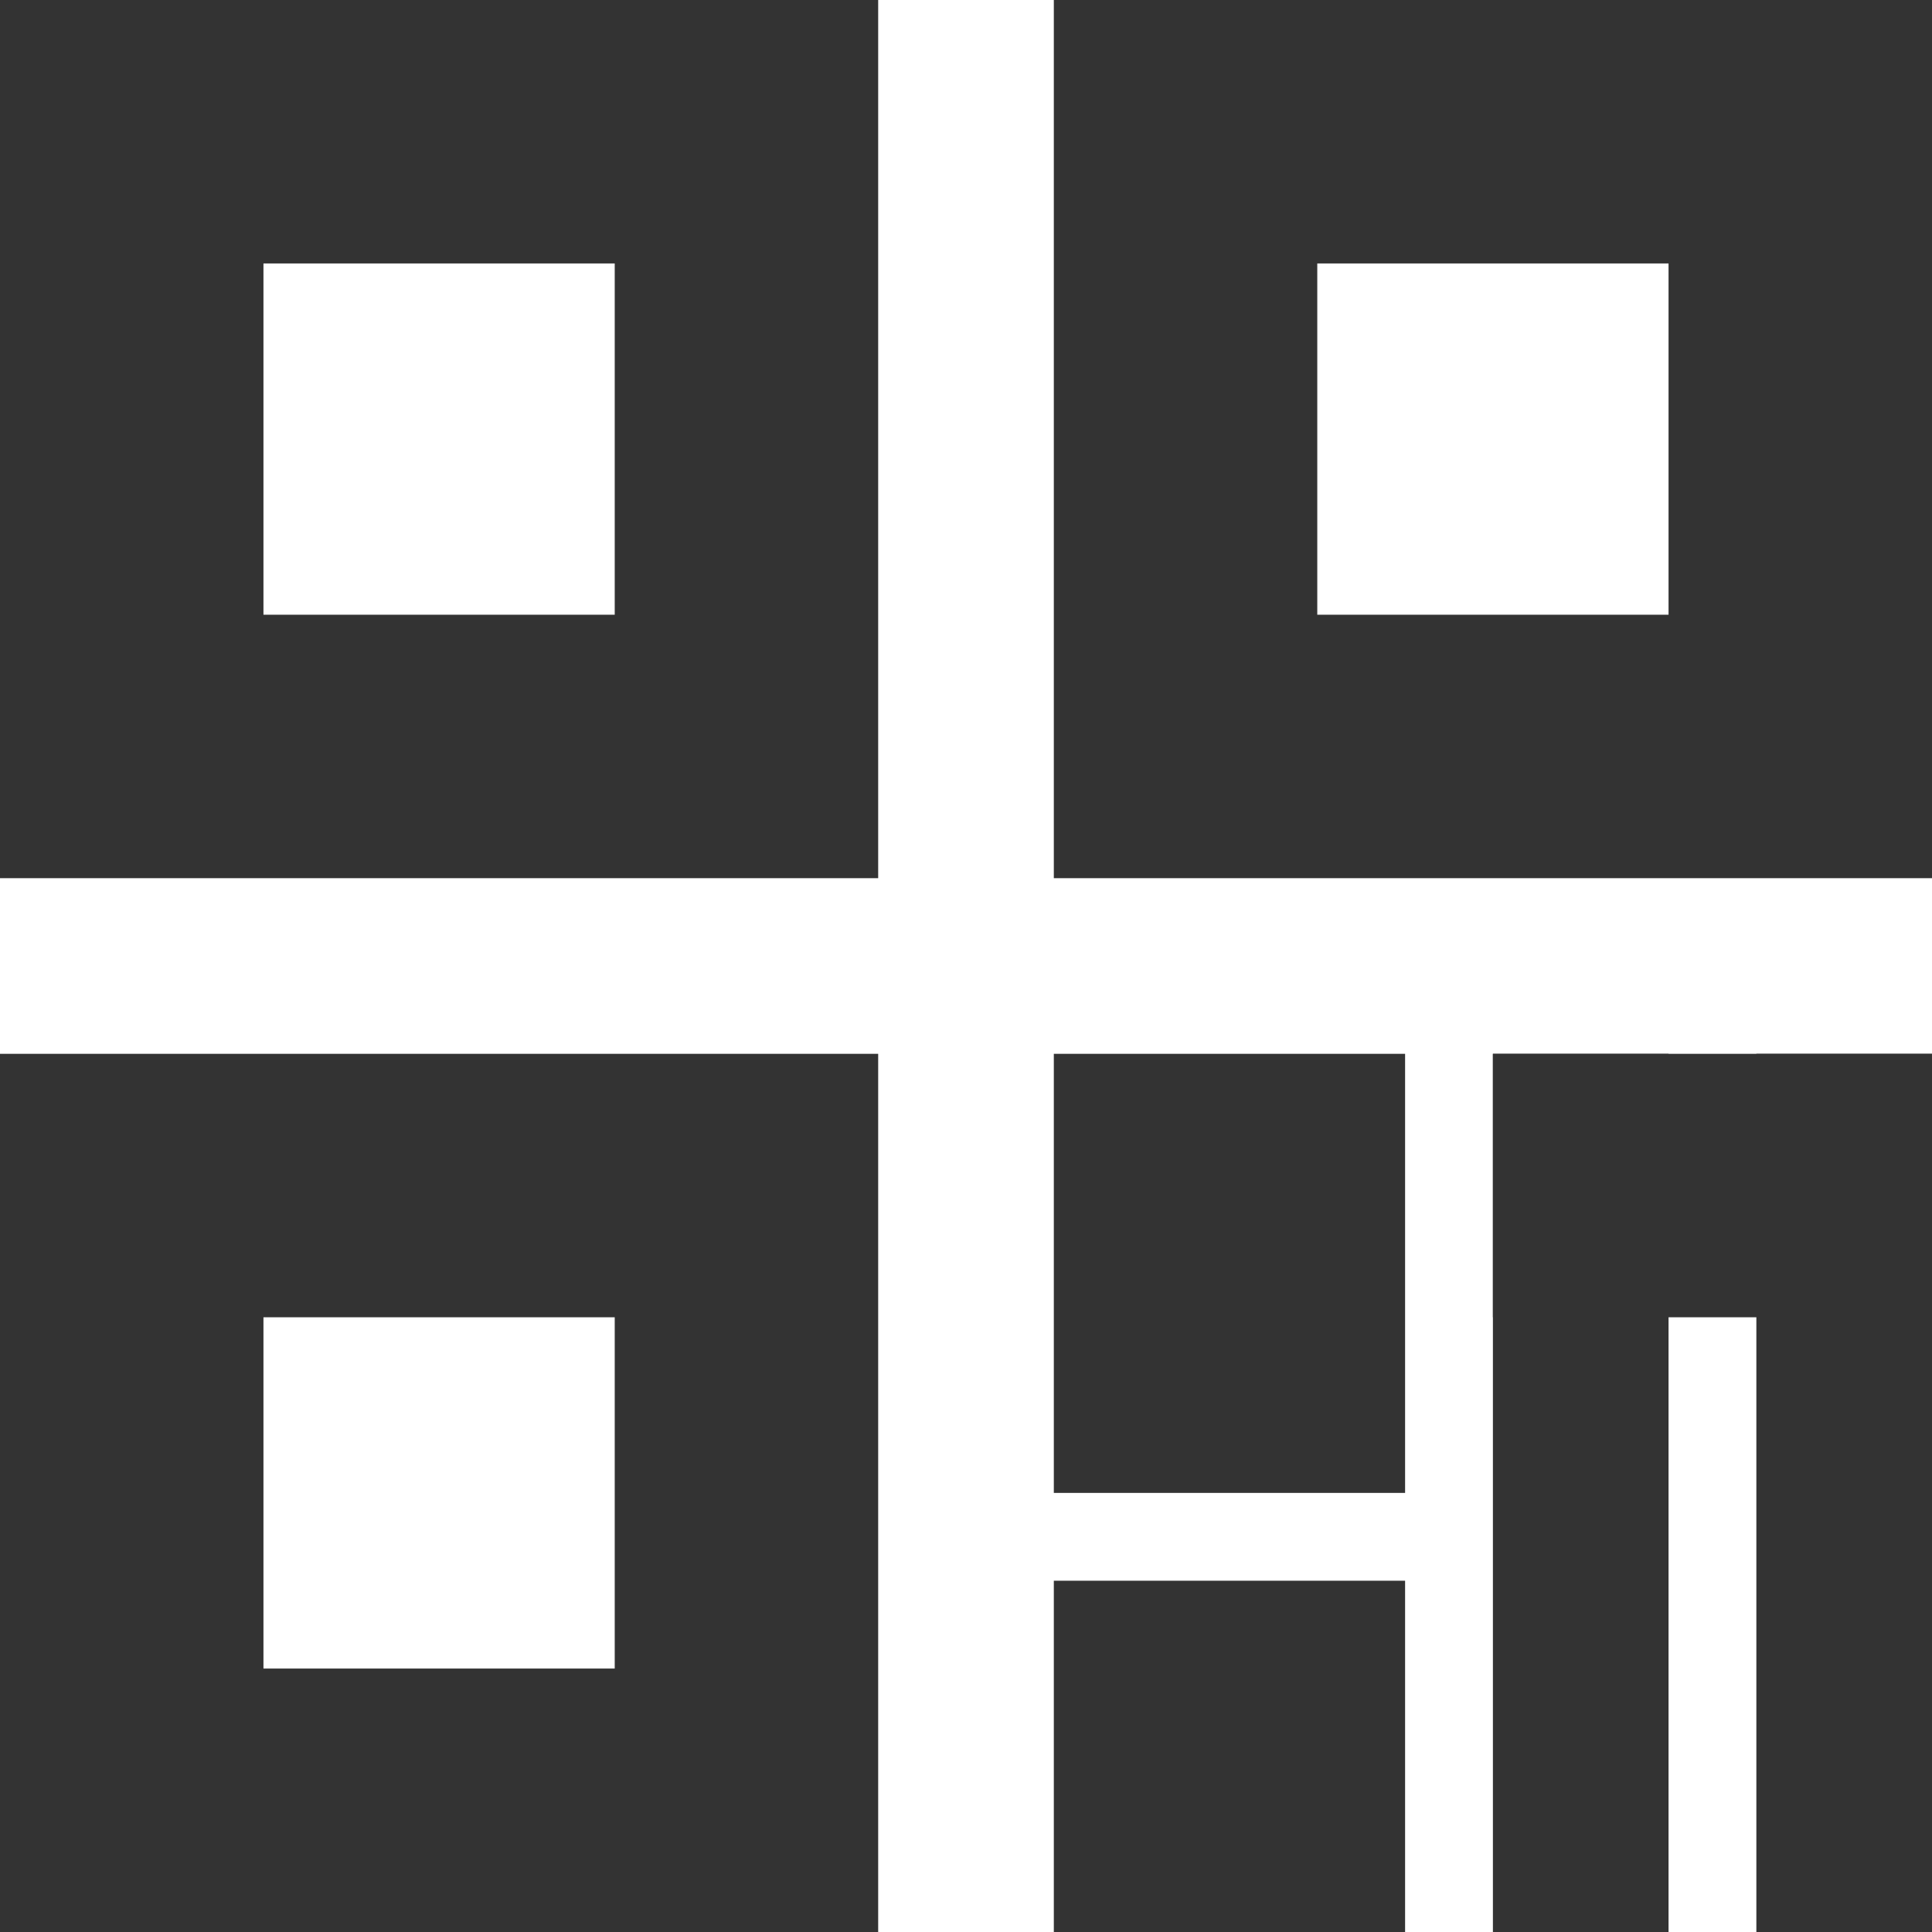
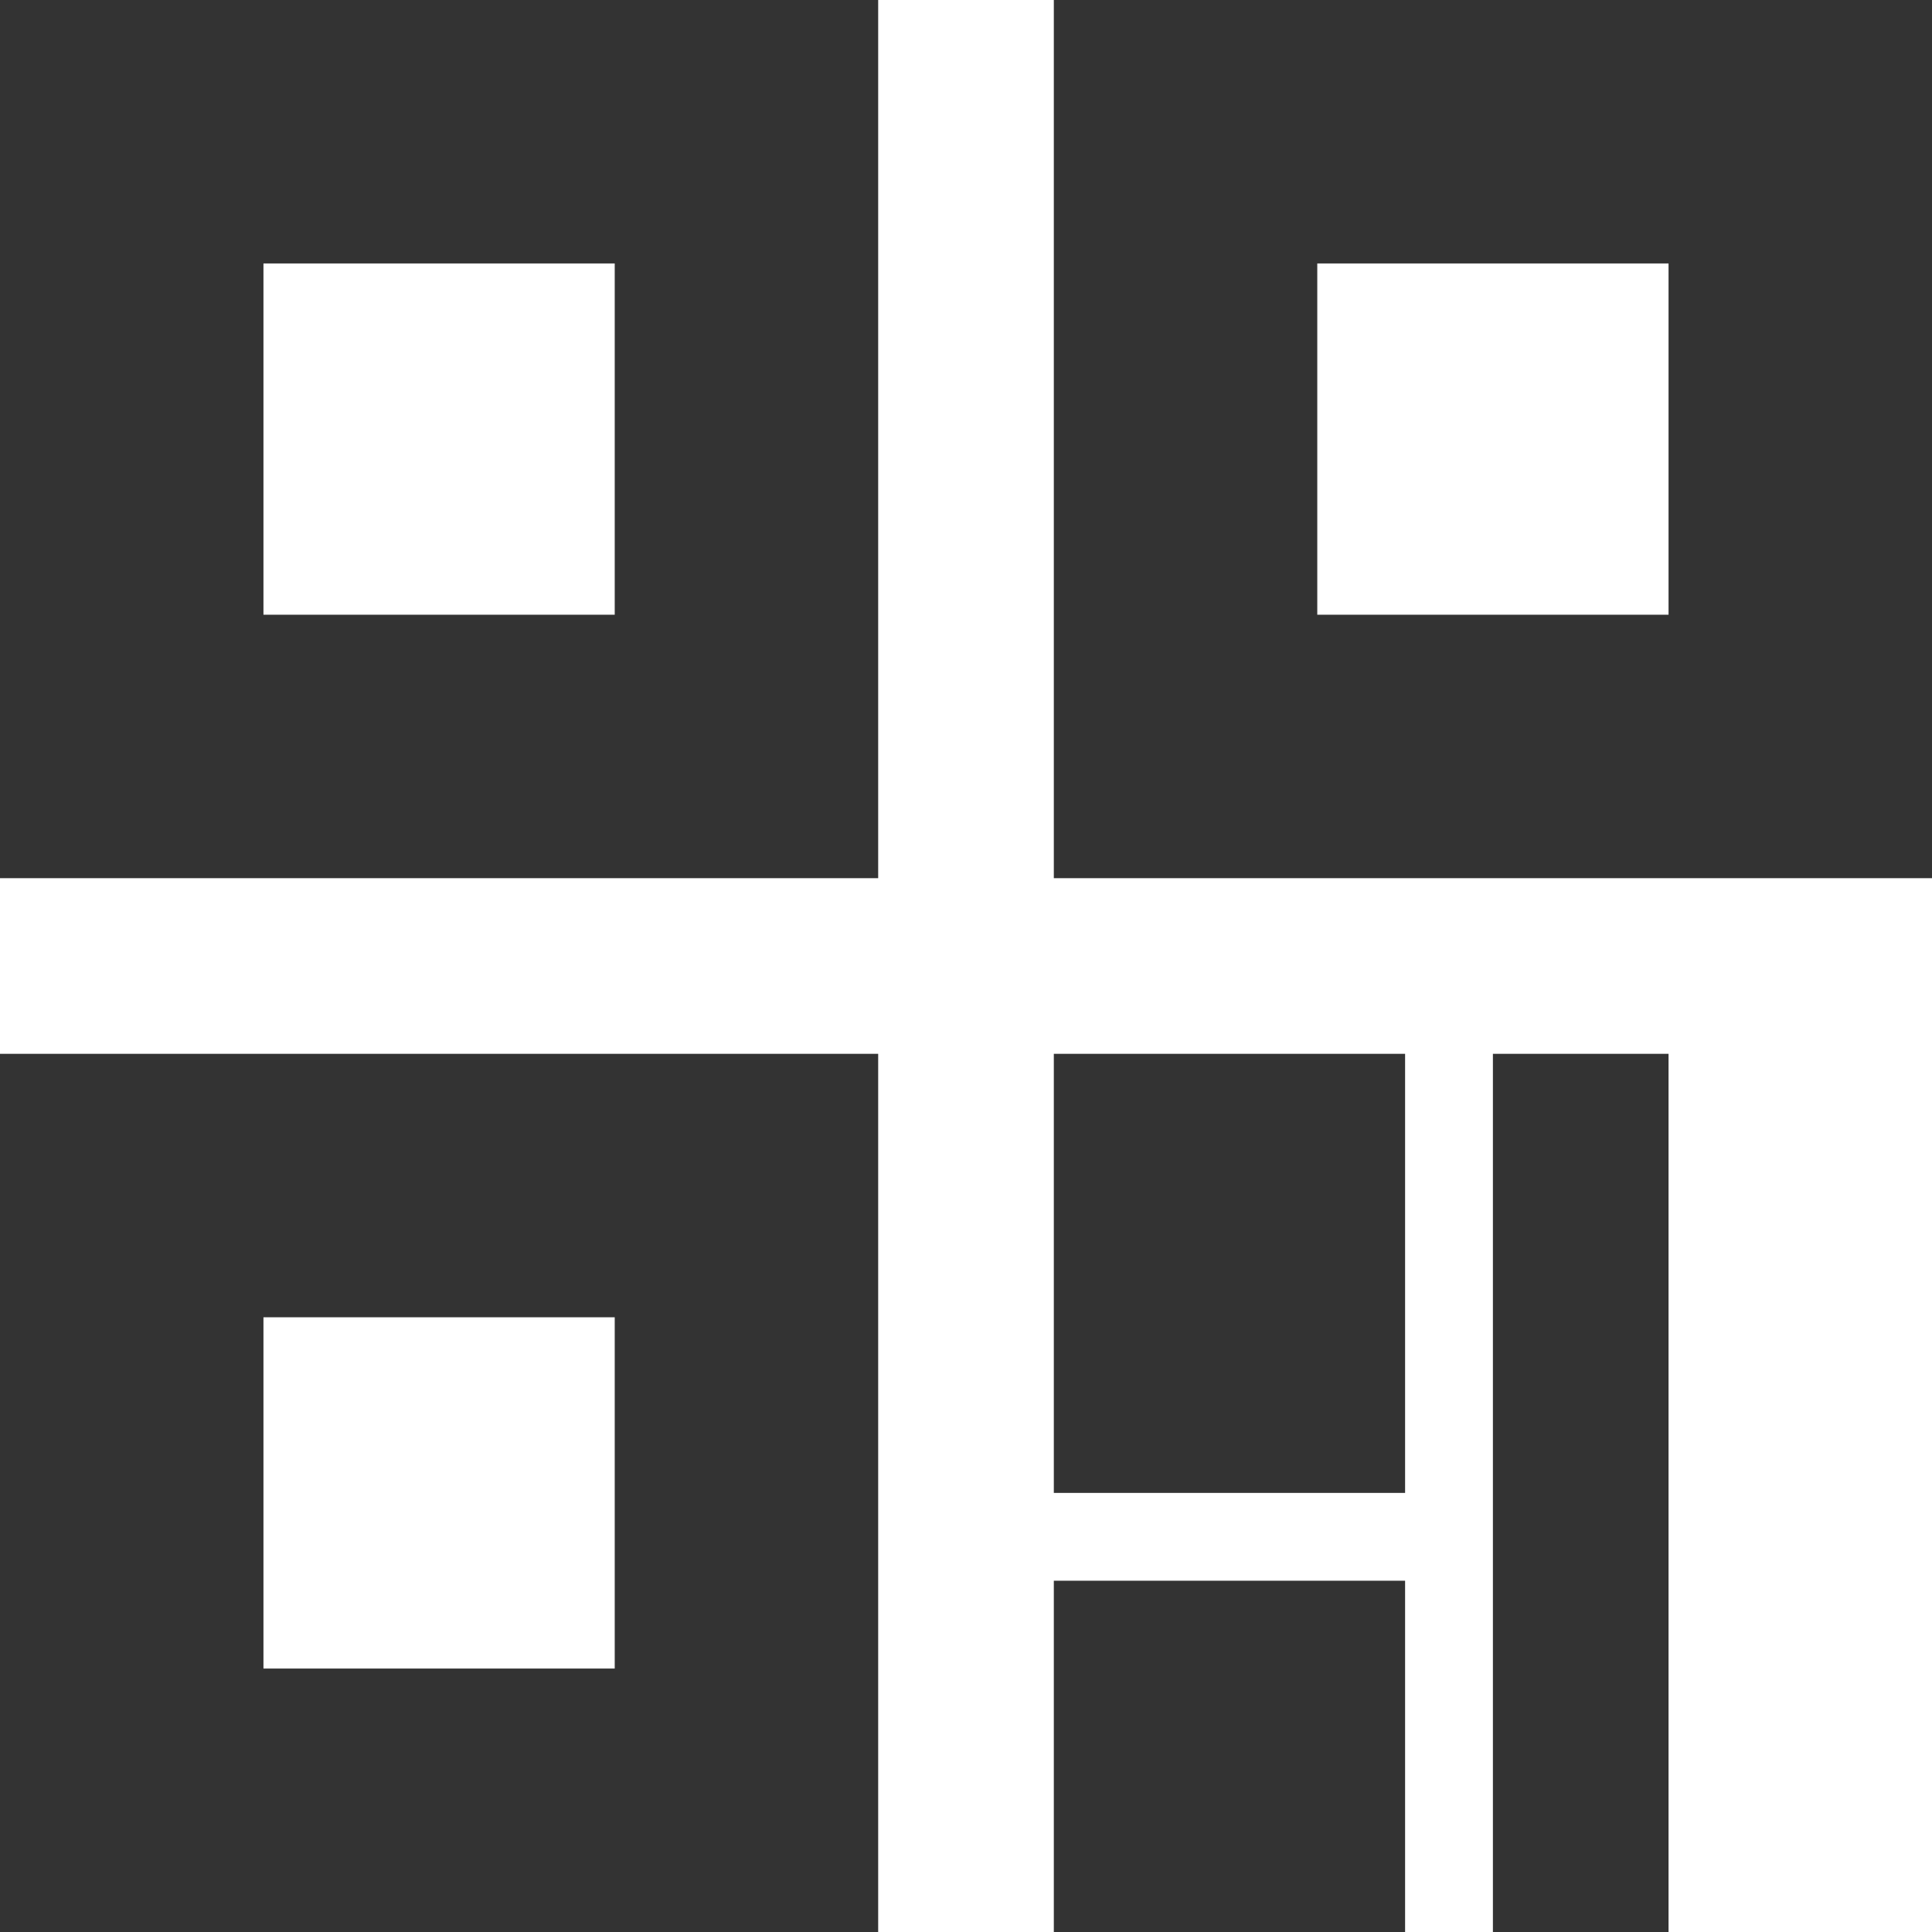
<svg xmlns="http://www.w3.org/2000/svg" width="22px" height="22px" viewBox="0 0 22 22" version="1.1">
  <title>二维码</title>
  <desc>Created with sketchtool.</desc>
  <defs />
  <g id="Page-1" stroke="none" stroke-width="1" fill="none" fill-rule="evenodd">
    <g id="二维码" fill="#333333">
      <path d="M0,0 L10,0 L10,10 L0,10 L0,0 Z M3,3 L3,7 L7,7 L7,3 L3,3 Z" id="Rectangle-31" />
      <path d="M0,12 L10,12 L10,22 L0,22 L0,12 Z M3,15 L3,19 L7,19 L7,15 L3,15 Z" id="Rectangle-31-Copy-2" />
      <rect id="Rectangle-31-Copy-3" x="12" y="12" width="4" height="5" />
      <rect id="Rectangle-31-Copy-6" x="12" y="18" width="4" height="4" />
-       <rect id="Rectangle-31-Copy-7" x="17" y="12" width="5" height="3" />
      <rect id="Rectangle-31-Copy-4" x="17" y="12" width="2" height="10" />
-       <rect id="Rectangle-31-Copy-5" x="20" y="12" width="2" height="10" />
      <path d="M12,0 L22,0 L22,10 L12,10 L12,0 Z M15,3 L15,7 L19,7 L19,3 L15,3 Z" id="Rectangle-31-Copy" />
    </g>
  </g>
</svg>